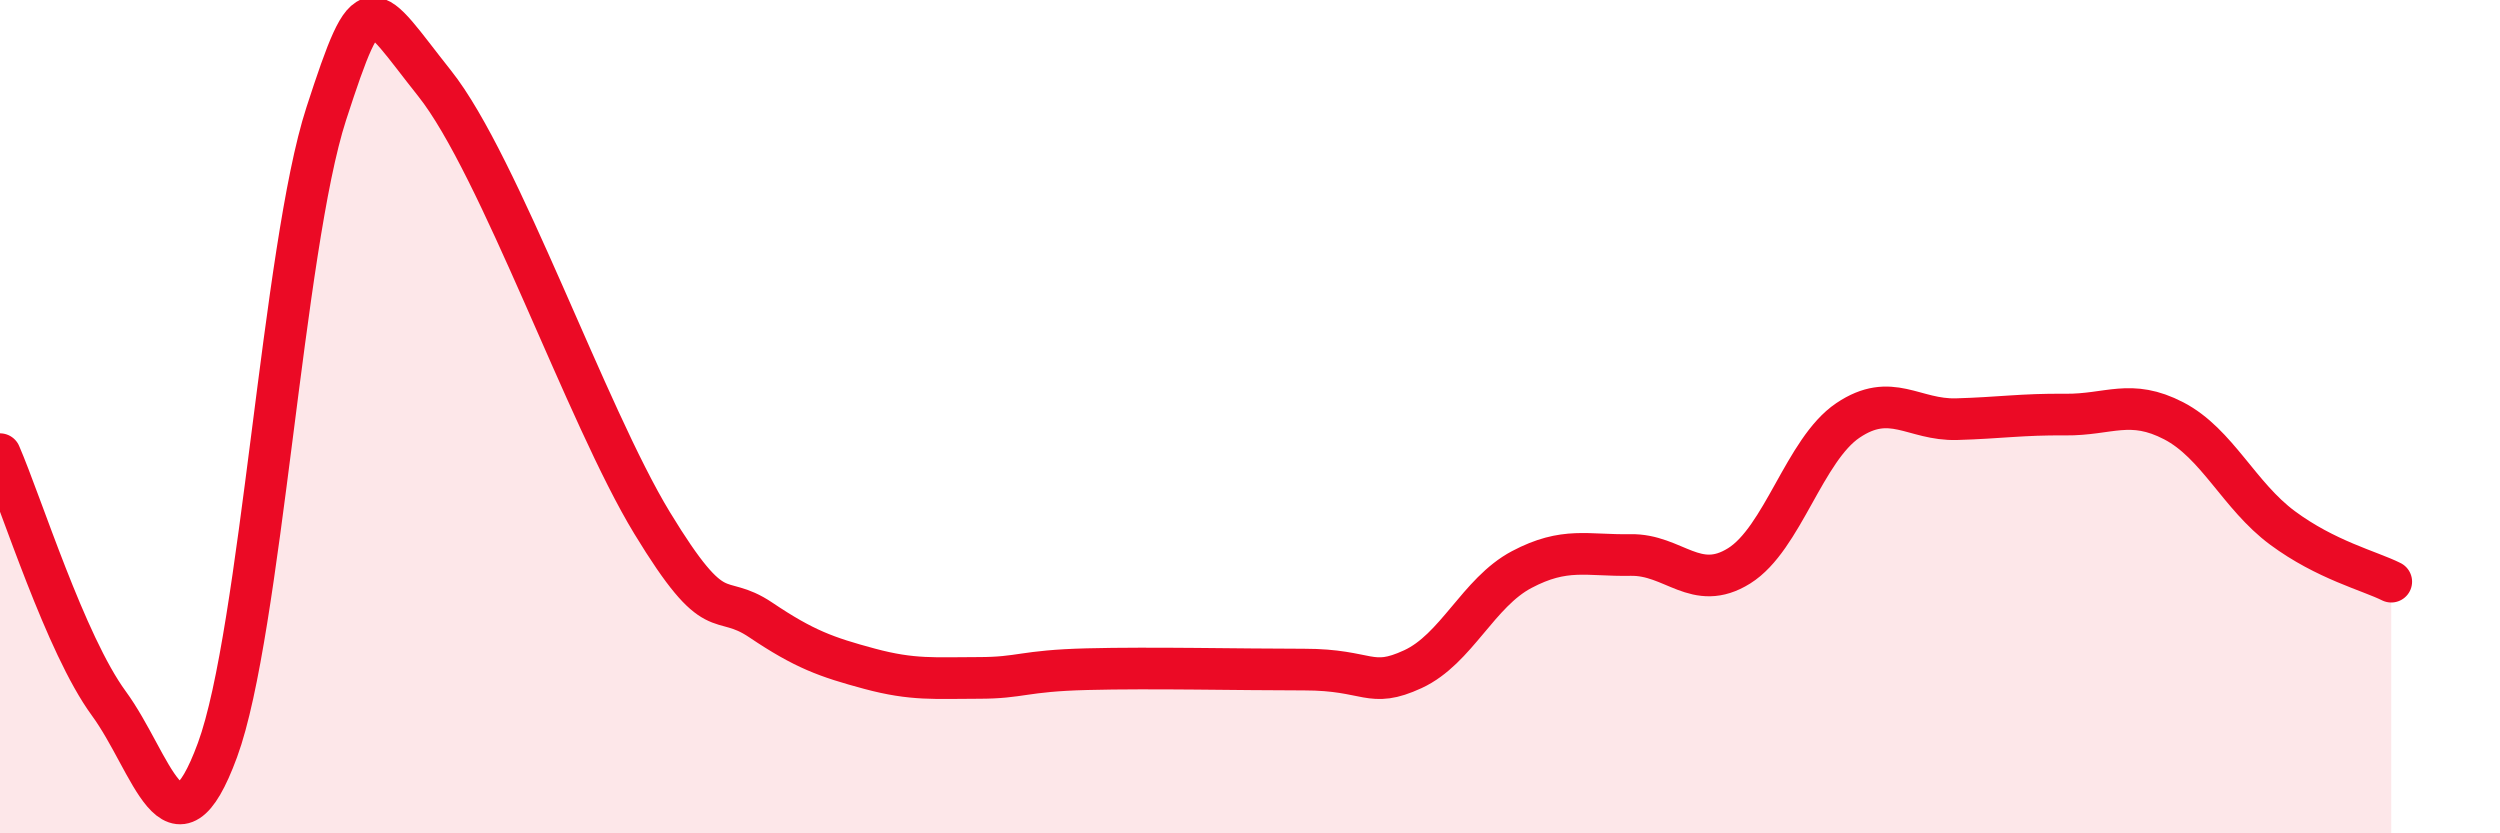
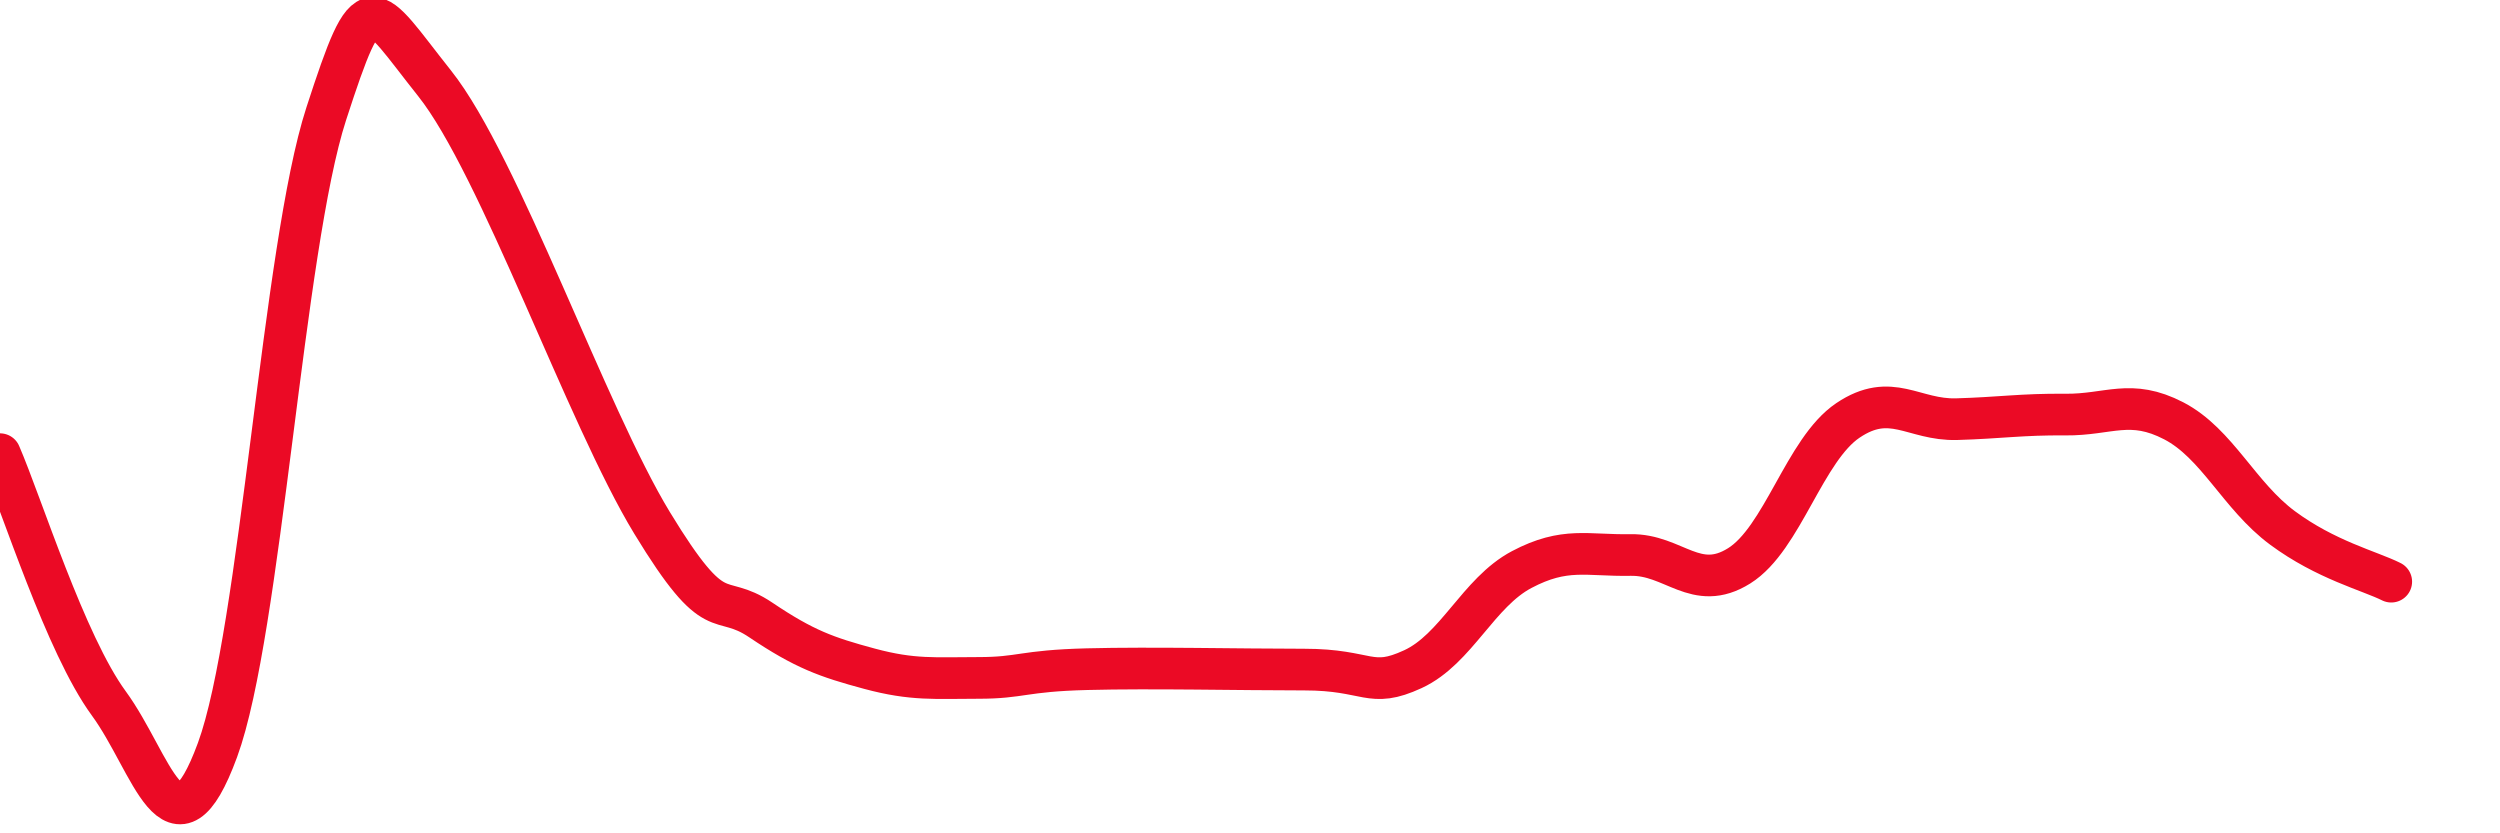
<svg xmlns="http://www.w3.org/2000/svg" width="60" height="20" viewBox="0 0 60 20">
-   <path d="M 0,10.9 C 0.52,12.1 1.57,15.46 2.61,16.88 C 3.65,18.3 4.18,20.83 5.22,18 C 6.26,15.17 6.79,5.93 7.83,2.73 C 8.87,-0.47 8.87,0.04 10.43,2 C 11.99,3.96 14.08,9.97 15.65,12.55 C 17.22,15.13 17.22,14.18 18.26,14.88 C 19.3,15.58 19.83,15.77 20.87,16.05 C 21.91,16.33 22.44,16.27 23.48,16.27 C 24.52,16.27 24.53,16.1 26.09,16.06 C 27.65,16.02 29.74,16.07 31.3,16.07 C 32.86,16.07 32.87,16.54 33.91,16.06 C 34.95,15.58 35.48,14.22 36.52,13.67 C 37.56,13.12 38.09,13.34 39.13,13.32 C 40.17,13.3 40.7,14.23 41.74,13.58 C 42.78,12.93 43.31,10.79 44.35,10.09 C 45.39,9.39 45.92,10.09 46.96,10.06 C 48,10.03 48.53,9.94 49.57,9.95 C 50.61,9.96 51.13,9.56 52.17,10.1 C 53.21,10.64 53.74,11.9 54.78,12.67 C 55.82,13.44 56.87,13.7 57.39,13.96L57.39 20L0 20Z" fill="#EB0A25" opacity="0.1" stroke-linecap="round" stroke-linejoin="round" />
  <path d="M 0,10.9 C 0.52,12.1 1.57,15.46 2.61,16.88 C 3.65,18.3 4.18,20.83 5.22,18 C 6.26,15.17 6.79,5.93 7.83,2.73 C 8.87,-0.47 8.87,0.04 10.43,2 C 11.99,3.96 14.08,9.97 15.65,12.55 C 17.22,15.13 17.22,14.18 18.26,14.88 C 19.3,15.58 19.83,15.77 20.87,16.05 C 21.91,16.33 22.44,16.27 23.48,16.27 C 24.52,16.27 24.53,16.1 26.09,16.06 C 27.65,16.02 29.74,16.07 31.3,16.07 C 32.86,16.07 32.87,16.54 33.91,16.06 C 34.95,15.58 35.48,14.22 36.52,13.67 C 37.56,13.12 38.09,13.34 39.13,13.32 C 40.17,13.3 40.7,14.23 41.74,13.58 C 42.78,12.93 43.31,10.79 44.35,10.09 C 45.39,9.39 45.92,10.09 46.96,10.06 C 48,10.03 48.53,9.94 49.57,9.95 C 50.61,9.96 51.13,9.56 52.17,10.1 C 53.21,10.64 53.74,11.9 54.78,12.67 C 55.82,13.44 56.87,13.7 57.39,13.96" stroke="#EB0A25" stroke-width="1" fill="none" stroke-linecap="round" stroke-linejoin="round" />
</svg>